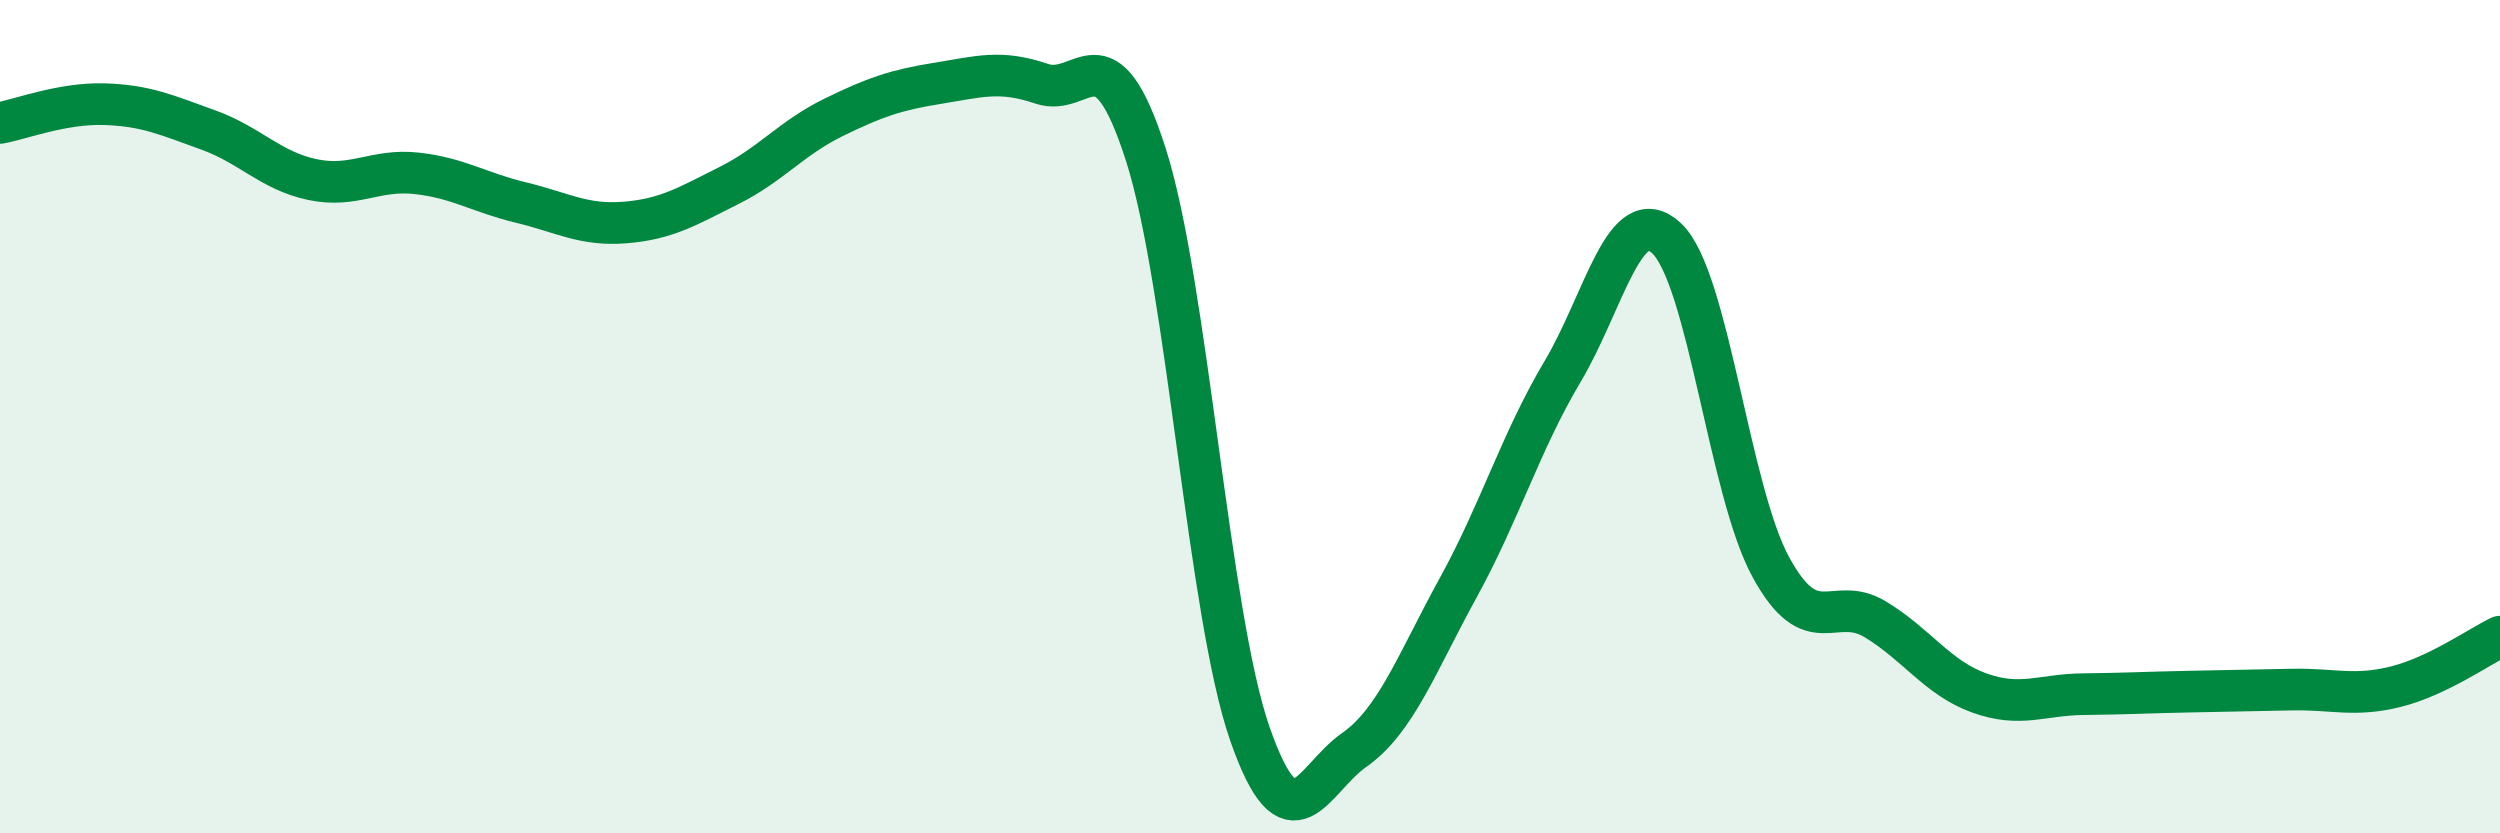
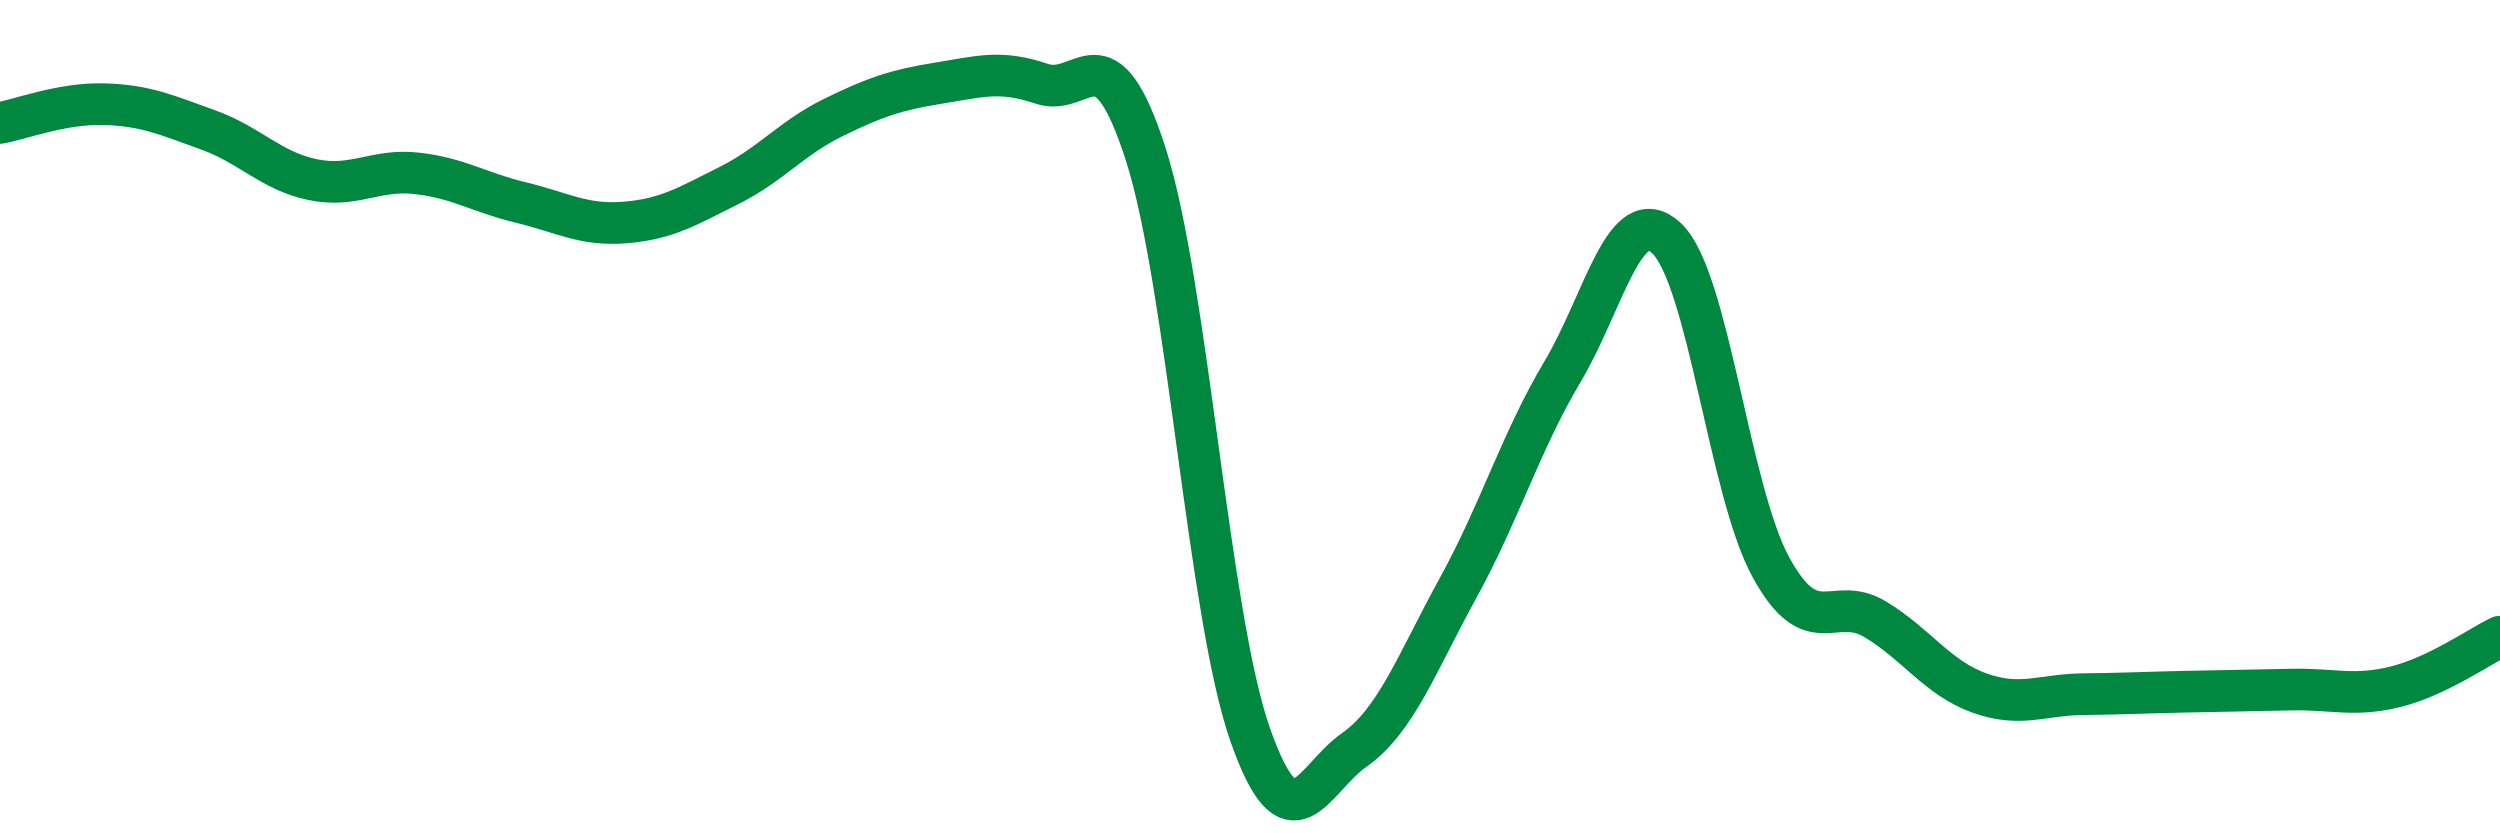
<svg xmlns="http://www.w3.org/2000/svg" width="60" height="20" viewBox="0 0 60 20">
-   <path d="M 0,2.95 C 0.5,2.86 1.5,2.47 2.5,2.5 C 3.5,2.53 4,2.76 5,3.12 C 6,3.48 6.5,4.1 7.5,4.31 C 8.5,4.52 9,4.05 10,4.16 C 11,4.27 11.5,4.62 12.5,4.86 C 13.5,5.1 14,5.42 15,5.34 C 16,5.26 16.5,4.95 17.5,4.45 C 18.5,3.95 19,3.31 20,2.82 C 21,2.33 21.5,2.16 22.5,2 C 23.5,1.84 24,1.67 25,2.01 C 26,2.35 26.5,0.59 27.5,3.71 C 28.5,6.83 29,14.76 30,17.62 C 31,20.48 31.5,18.7 32.5,18 C 33.5,17.3 34,15.92 35,14.1 C 36,12.28 36.5,10.6 37.5,8.92 C 38.5,7.24 39,4.78 40,5.72 C 41,6.66 41.5,11.78 42.5,13.61 C 43.5,15.44 44,14.26 45,14.86 C 46,15.46 46.5,16.27 47.5,16.63 C 48.5,16.99 49,16.67 50,16.66 C 51,16.65 51.5,16.62 52.5,16.6 C 53.5,16.58 54,16.57 55,16.55 C 56,16.53 56.5,16.73 57.5,16.48 C 58.5,16.23 59.5,15.52 60,15.28L60 20L0 20Z" fill="#008740" opacity="0.1" stroke-linecap="round" stroke-linejoin="round" />
  <path d="M 0,2.95 C 0.5,2.86 1.5,2.47 2.5,2.5 C 3.5,2.53 4,2.76 5,3.12 C 6,3.48 6.5,4.1 7.5,4.31 C 8.5,4.52 9,4.05 10,4.16 C 11,4.27 11.5,4.62 12.5,4.86 C 13.5,5.1 14,5.42 15,5.34 C 16,5.26 16.5,4.95 17.5,4.45 C 18.5,3.95 19,3.31 20,2.82 C 21,2.33 21.5,2.16 22.5,2 C 23.5,1.84 24,1.67 25,2.01 C 26,2.35 26.5,0.59 27.5,3.71 C 28.5,6.83 29,14.76 30,17.62 C 31,20.48 31.5,18.7 32.5,18 C 33.5,17.3 34,15.92 35,14.1 C 36,12.28 36.5,10.6 37.5,8.92 C 38.5,7.24 39,4.78 40,5.72 C 41,6.66 41.5,11.78 42.5,13.61 C 43.5,15.44 44,14.26 45,14.86 C 46,15.46 46.5,16.27 47.5,16.63 C 48.5,16.99 49,16.67 50,16.66 C 51,16.65 51.5,16.62 52.5,16.6 C 53.5,16.58 54,16.57 55,16.55 C 56,16.53 56.5,16.73 57.5,16.48 C 58.5,16.23 59.5,15.52 60,15.28" stroke="#008740" stroke-width="1" fill="none" stroke-linecap="round" stroke-linejoin="round" />
</svg>